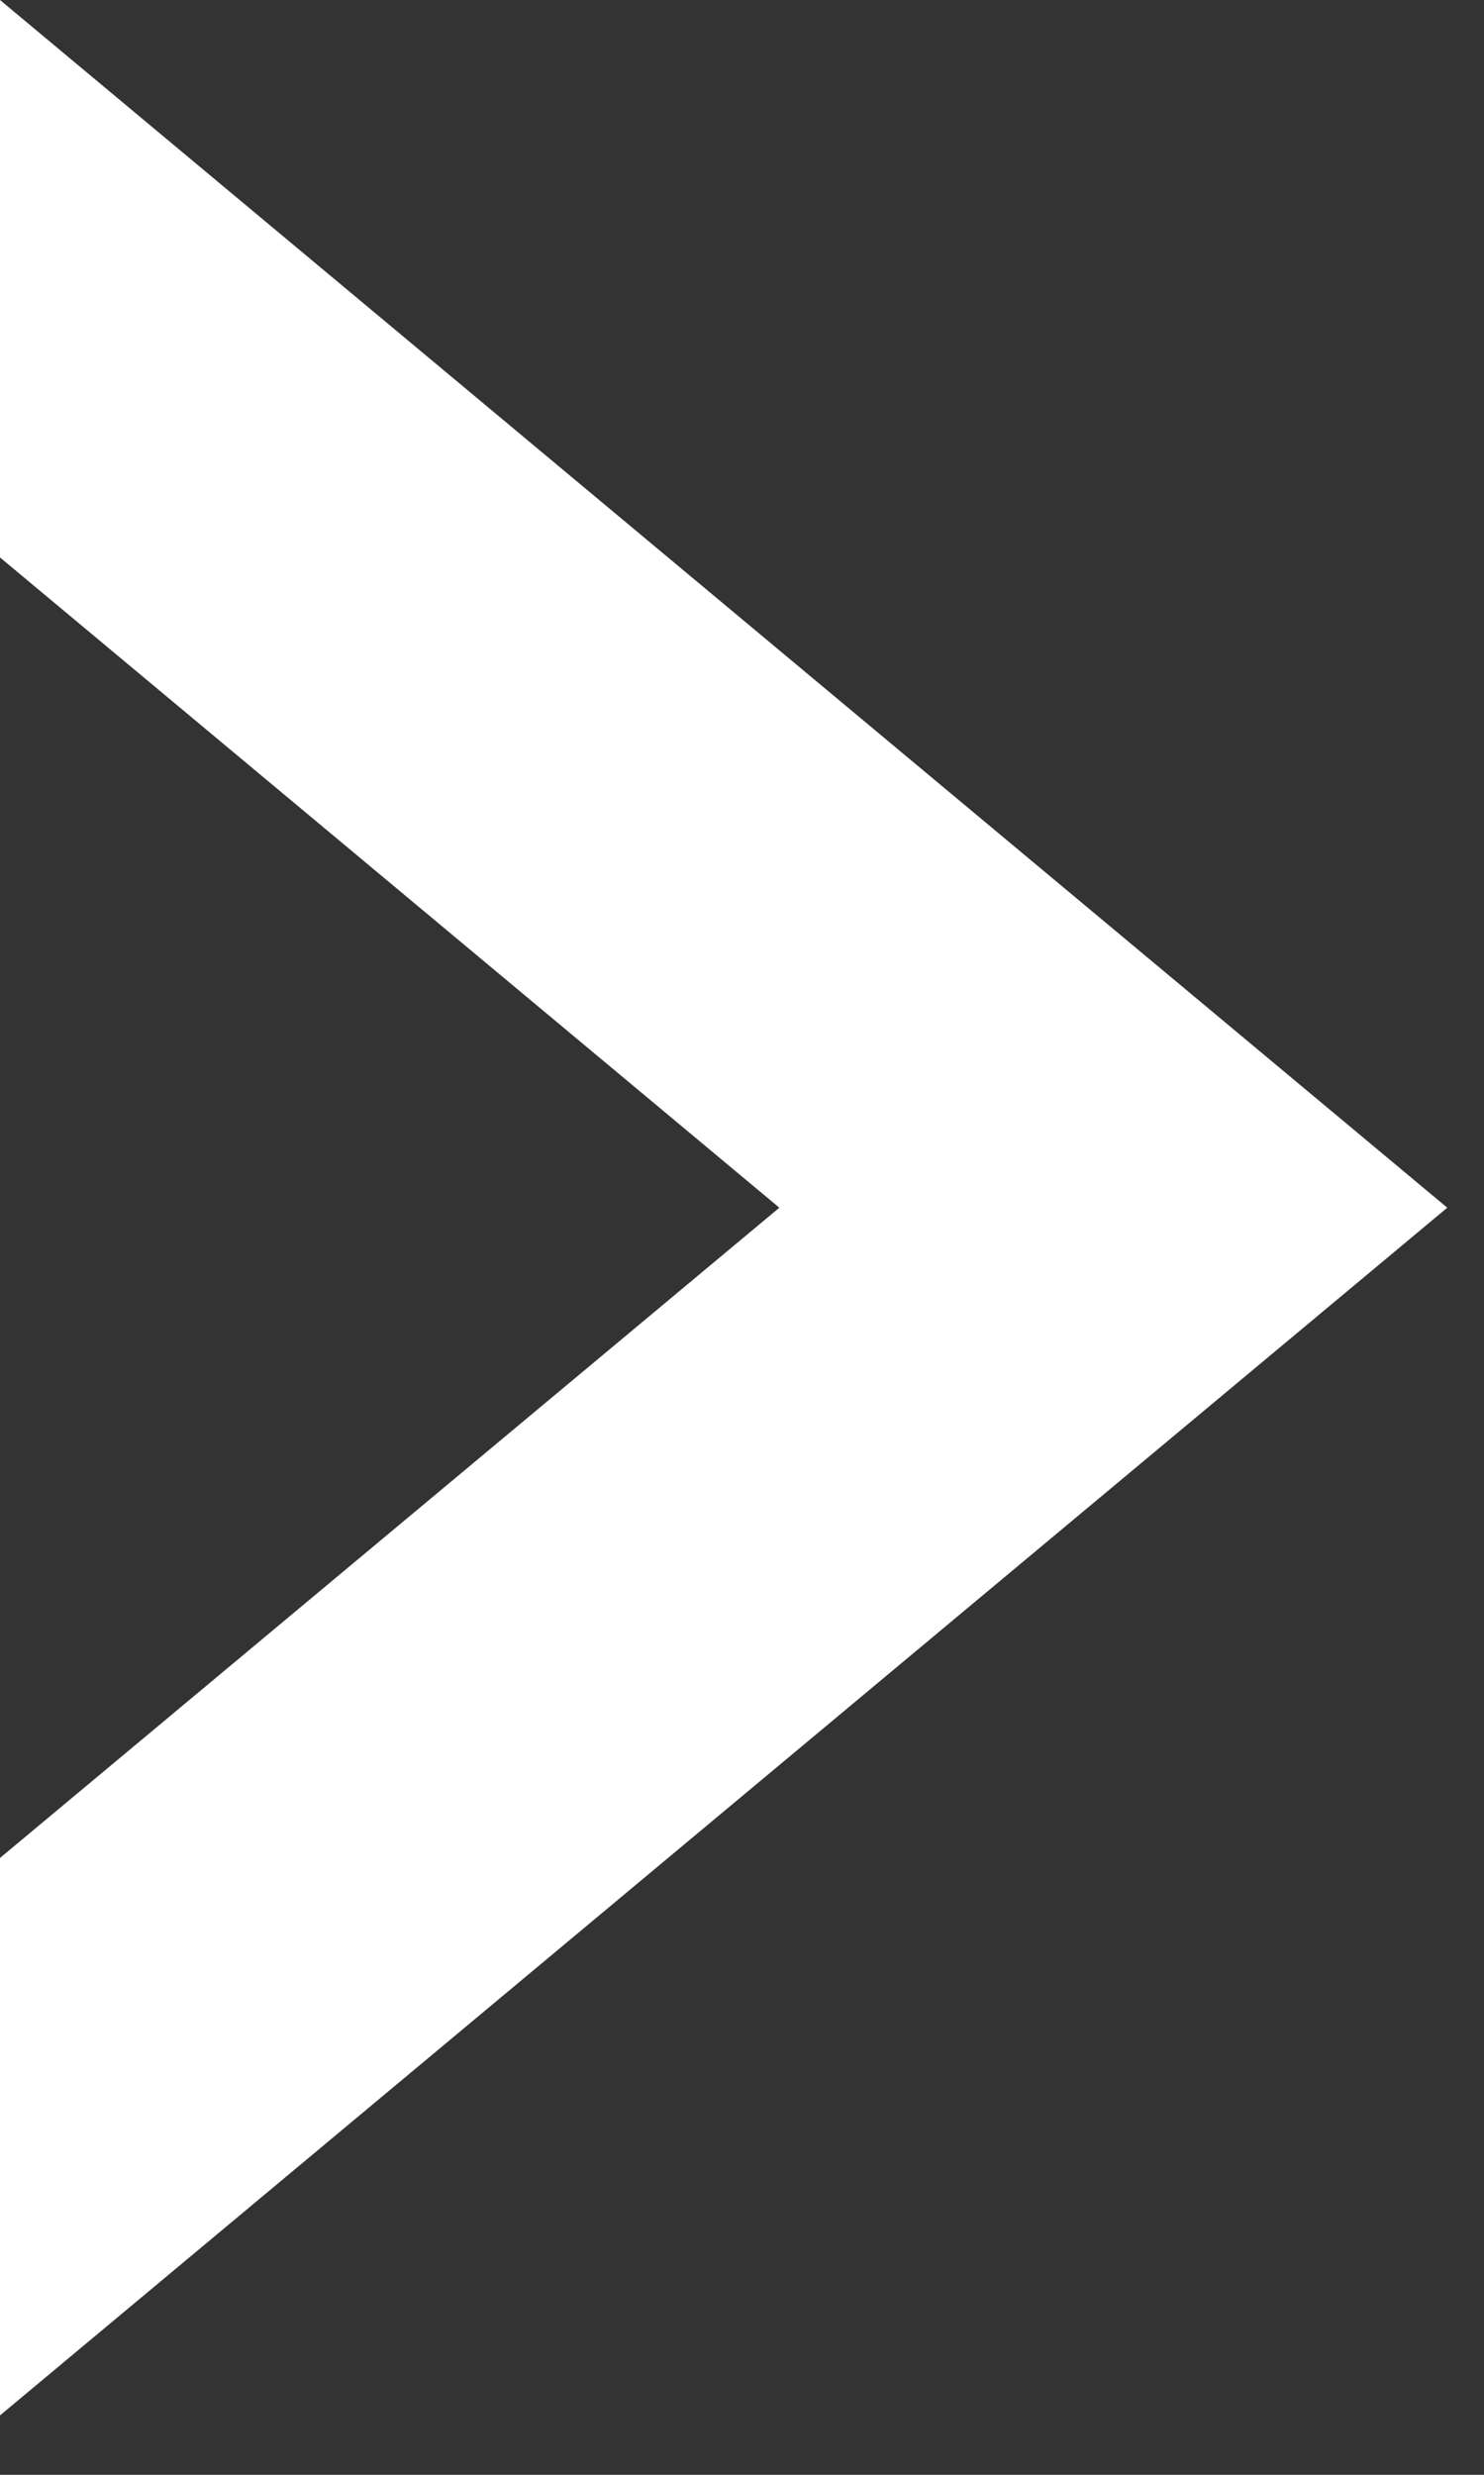
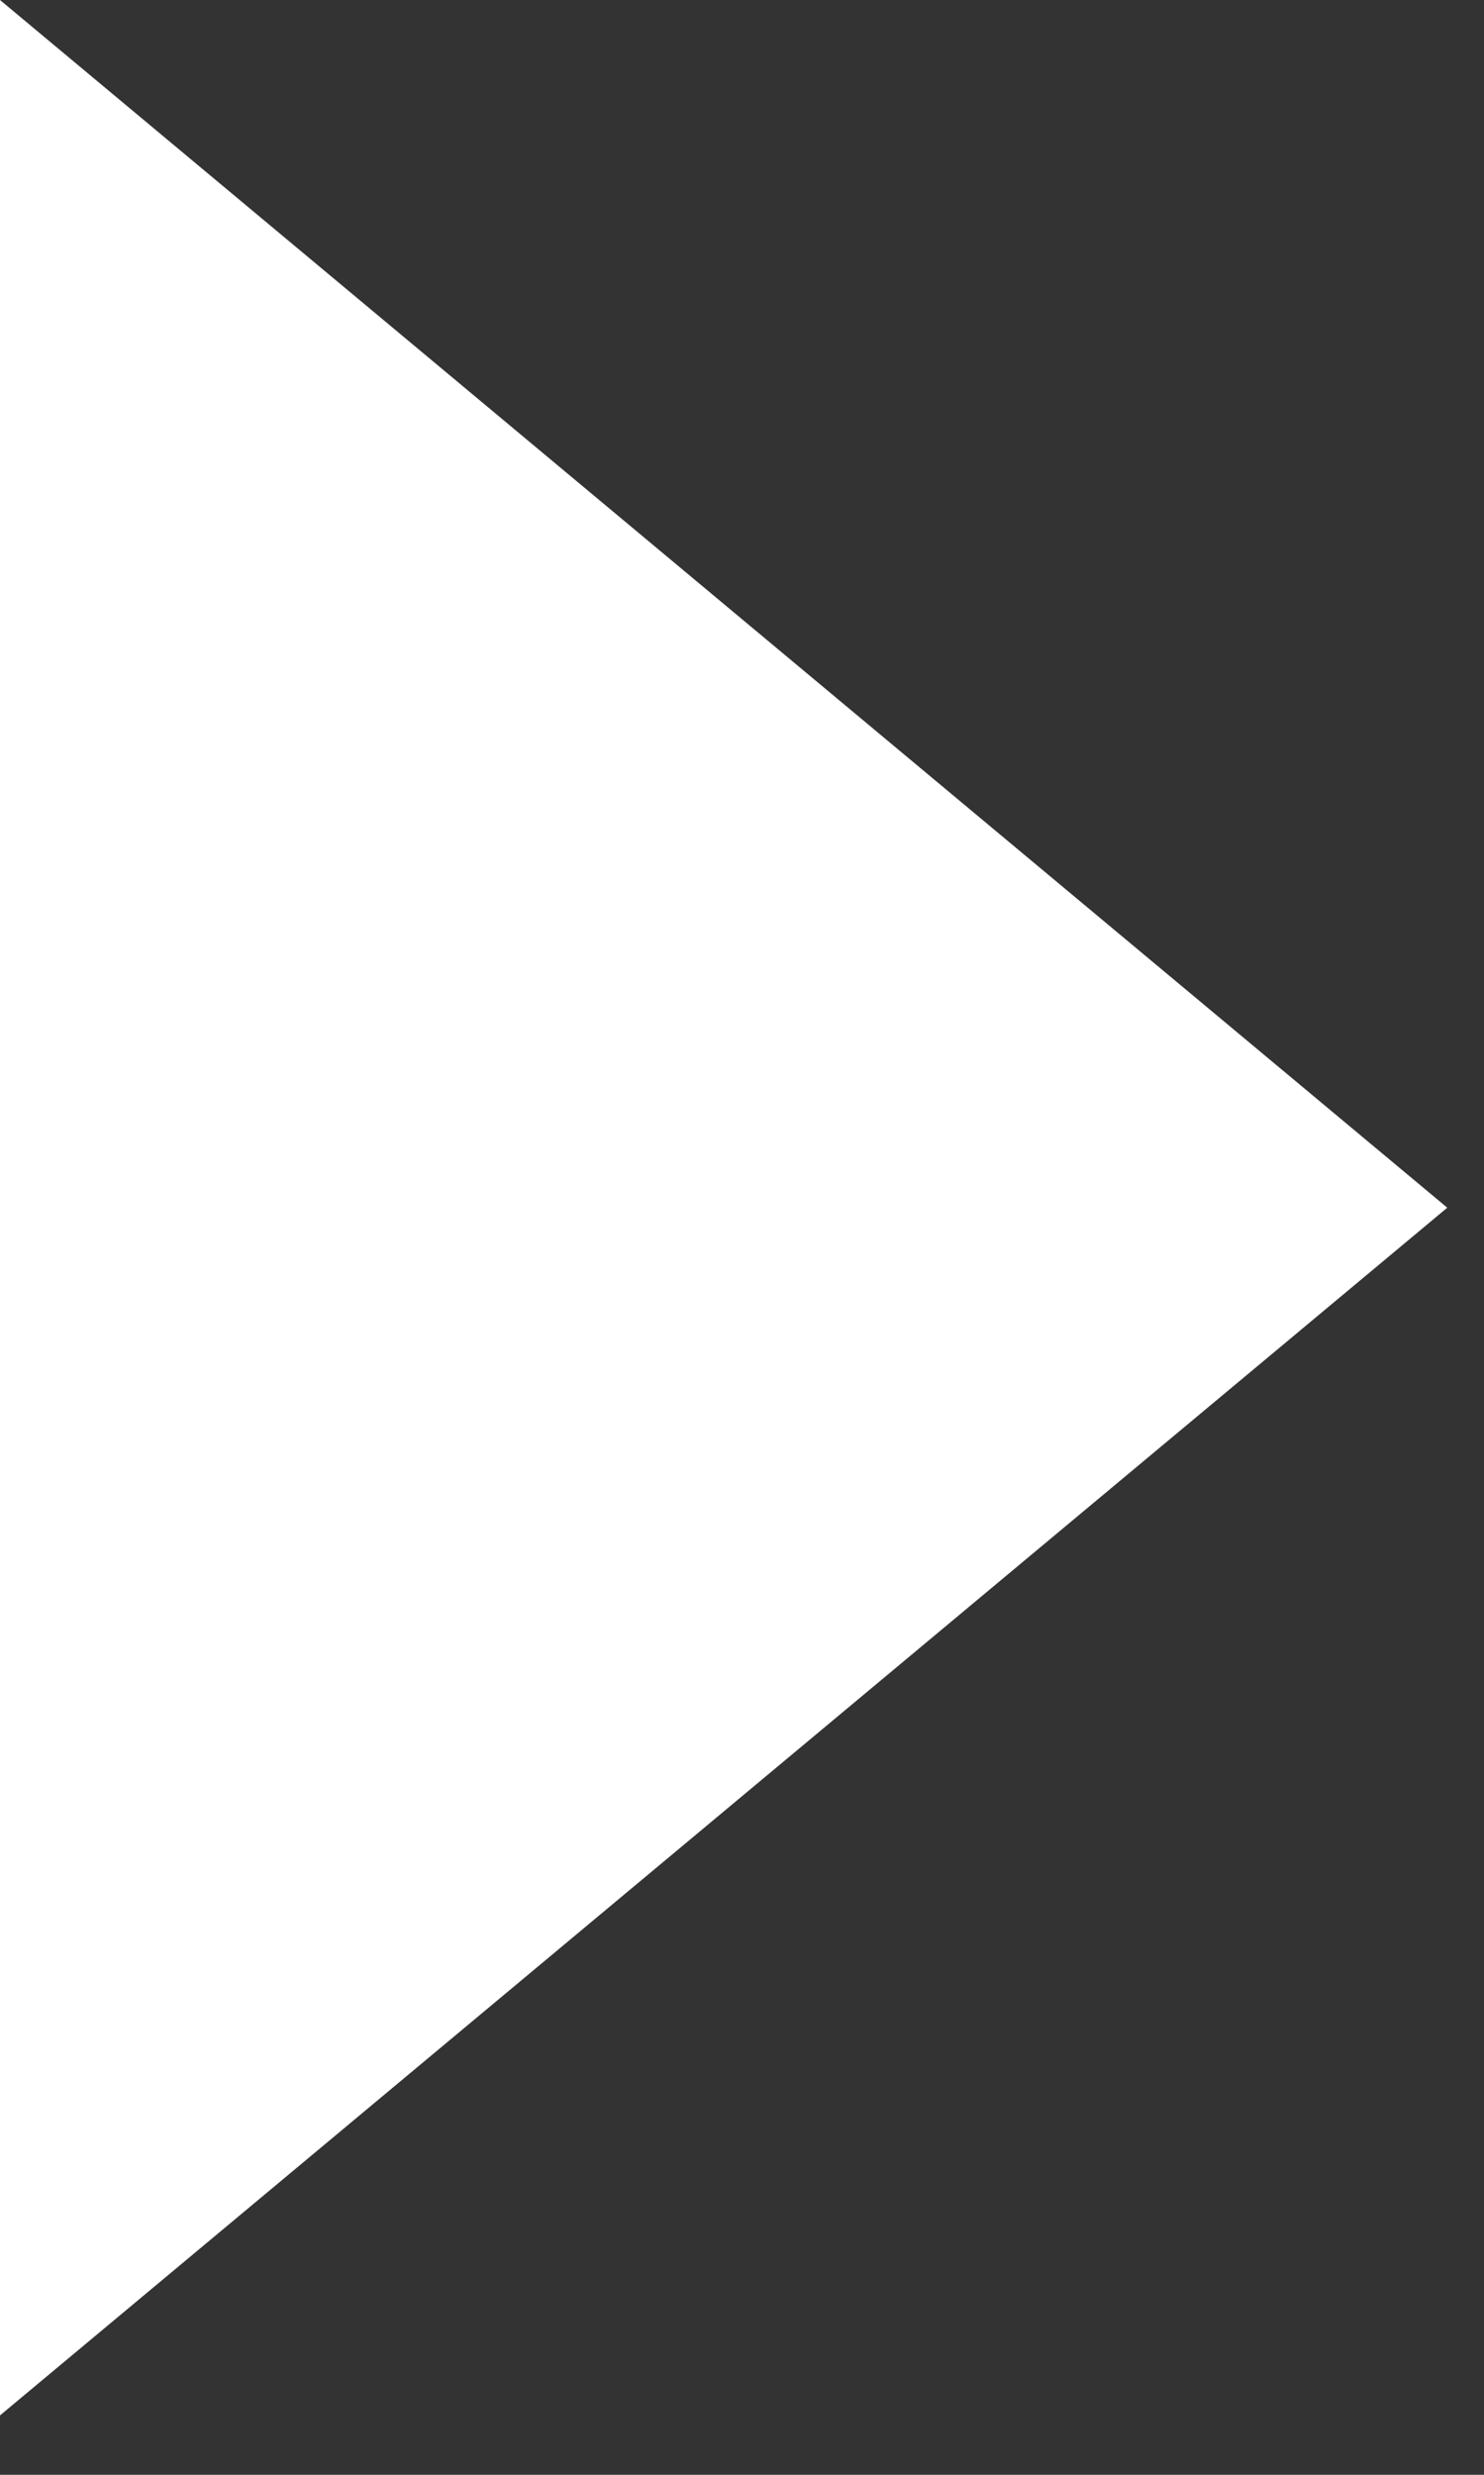
<svg xmlns="http://www.w3.org/2000/svg" width="12" height="20" viewBox="0 0 12 20" fill="none">
  <rect x="0" y="0" width="12" height="20" fill="#333333" stroke="none" />
-   <path fill-rule="evenodd" clip-rule="evenodd" d="M0 15.015L6.302 9.76L0 4.505V0L11.703 9.76L0 19.52V15.015Z" fill="white" />
+   <path fill-rule="evenodd" clip-rule="evenodd" d="M0 15.015L0 4.505V0L11.703 9.76L0 19.52V15.015Z" fill="white" />
</svg>